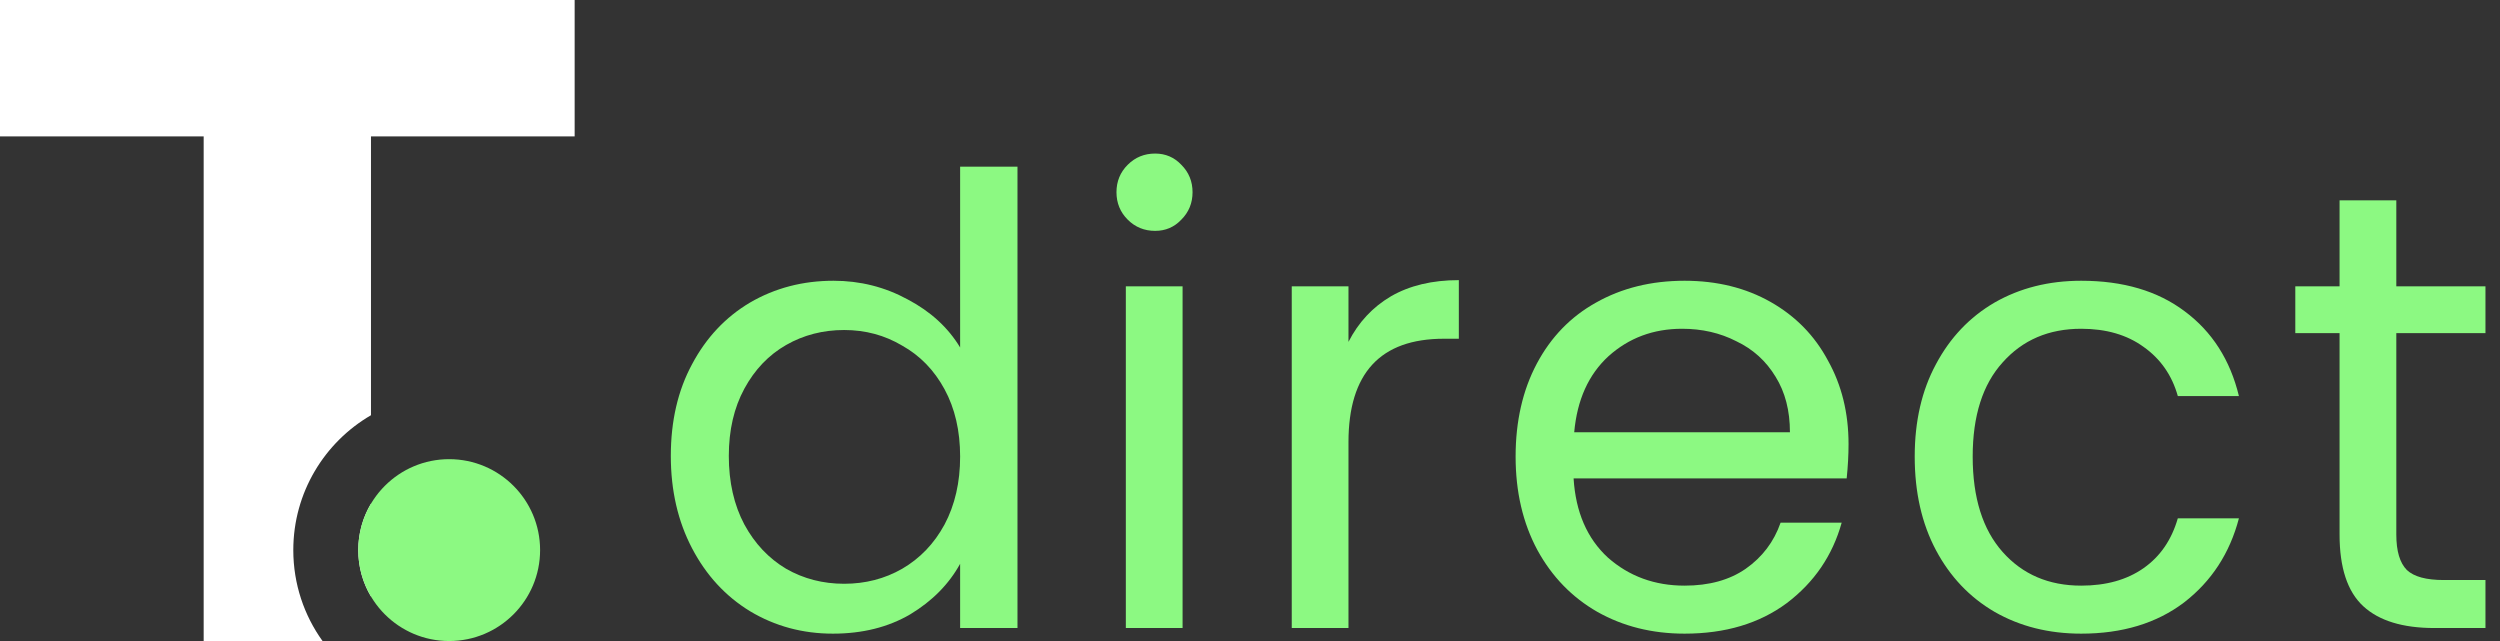
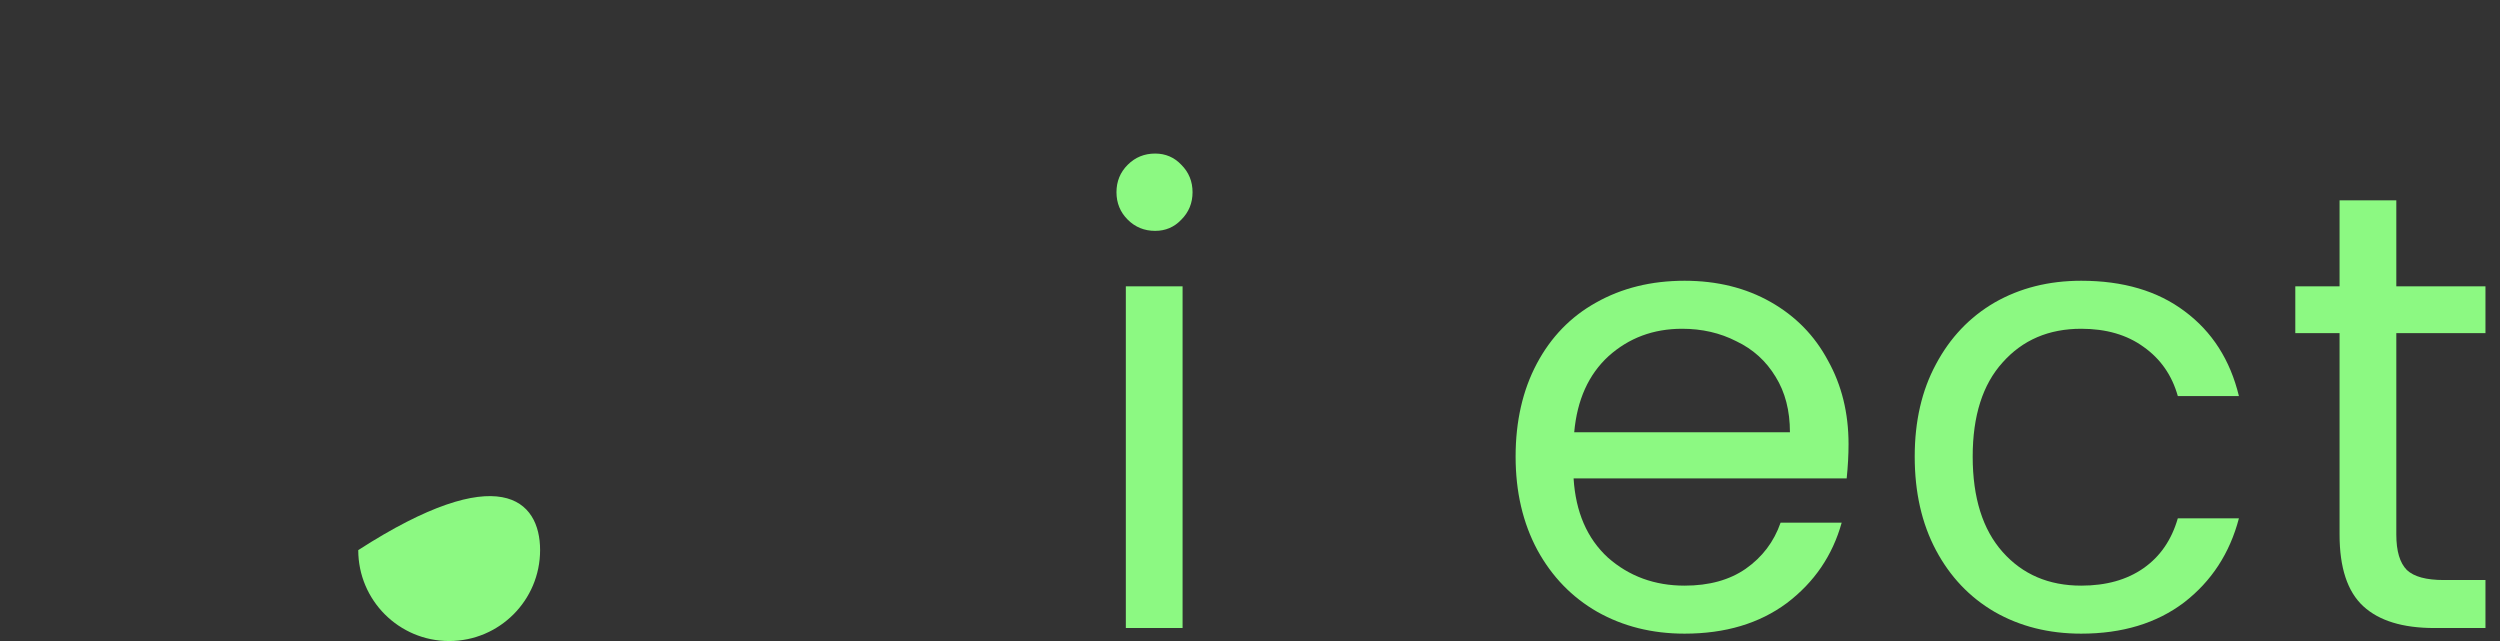
<svg xmlns="http://www.w3.org/2000/svg" width="156" height="40" viewBox="0 0 156 40" fill="none">
  <rect x="0" y="0" width="156" height="40" fill="#333333" stroke="none" />
-   <path d="M41.859 28.451C41.859 26.273 42.3 24.366 43.182 22.732C44.064 21.072 45.27 19.788 46.8 18.881C48.357 17.973 50.094 17.519 52.014 17.519C53.674 17.519 55.217 17.908 56.644 18.686C58.07 19.438 59.16 20.437 59.912 21.682V10.399H63.491V39.189H59.912V35.182C59.211 36.453 58.174 37.504 56.799 38.334C55.425 39.138 53.816 39.54 51.975 39.54C50.081 39.54 48.357 39.073 46.8 38.139C45.27 37.205 44.064 35.895 43.182 34.209C42.3 32.524 41.859 30.604 41.859 28.451ZM59.912 28.49C59.912 26.882 59.587 25.482 58.939 24.288C58.291 23.095 57.409 22.188 56.293 21.565C55.204 20.917 53.998 20.593 52.675 20.593C51.352 20.593 50.146 20.904 49.057 21.526C47.968 22.149 47.099 23.056 46.45 24.25C45.802 25.443 45.478 26.843 45.478 28.451C45.478 30.085 45.802 31.512 46.45 32.731C47.099 33.924 47.968 34.845 49.057 35.493C50.146 36.116 51.352 36.427 52.675 36.427C53.998 36.427 55.204 36.116 56.293 35.493C57.409 34.845 58.291 33.924 58.939 32.731C59.587 31.512 59.912 30.099 59.912 28.49Z" fill="#8CF982" />
  <path d="M72.081 14.406C71.406 14.406 70.836 14.173 70.369 13.706C69.902 13.239 69.668 12.669 69.668 11.994C69.668 11.32 69.902 10.749 70.369 10.283C70.836 9.816 71.406 9.582 72.081 9.582C72.729 9.582 73.274 9.816 73.715 10.283C74.182 10.749 74.415 11.32 74.415 11.994C74.415 12.669 74.182 13.239 73.715 13.706C73.274 14.173 72.729 14.406 72.081 14.406ZM73.793 17.869V39.189H70.252V17.869H73.793Z" fill="#8CF982" />
-   <path d="M84.145 21.332C84.768 20.113 85.649 19.166 86.791 18.492C87.958 17.817 89.371 17.48 91.031 17.48V21.137H90.098C86.129 21.137 84.145 23.29 84.145 27.596V39.189H80.605V17.869H84.145V21.332Z" fill="#8CF982" />
  <path d="M115.349 27.712C115.349 28.387 115.31 29.1 115.233 29.852H98.192C98.322 31.953 99.035 33.6 100.332 34.793C101.655 35.96 103.25 36.544 105.117 36.544C106.647 36.544 107.918 36.194 108.93 35.493C109.967 34.767 110.694 33.807 111.109 32.614H114.921C114.351 34.663 113.21 36.336 111.498 37.633C109.786 38.904 107.659 39.54 105.117 39.54C103.094 39.54 101.278 39.086 99.67 38.178C98.088 37.27 96.843 35.986 95.935 34.326C95.028 32.64 94.574 30.695 94.574 28.49C94.574 26.286 95.015 24.353 95.896 22.693C96.778 21.033 98.01 19.762 99.593 18.881C101.201 17.973 103.042 17.519 105.117 17.519C107.14 17.519 108.93 17.96 110.486 18.842C112.042 19.724 113.235 20.943 114.065 22.499C114.921 24.029 115.349 25.767 115.349 27.712ZM111.692 26.973C111.692 25.624 111.394 24.47 110.797 23.51C110.201 22.525 109.384 21.786 108.346 21.293C107.335 20.774 106.206 20.515 104.961 20.515C103.172 20.515 101.642 21.085 100.371 22.227C99.126 23.368 98.412 24.95 98.231 26.973H111.692Z" fill="#8CF982" />
  <path d="M119.478 28.49C119.478 26.286 119.919 24.366 120.801 22.732C121.683 21.072 122.902 19.788 124.458 18.881C126.04 17.973 127.843 17.519 129.866 17.519C132.485 17.519 134.638 18.154 136.324 19.425C138.036 20.696 139.164 22.46 139.709 24.716H135.896C135.533 23.42 134.82 22.395 133.756 21.643C132.719 20.891 131.422 20.515 129.866 20.515C127.843 20.515 126.209 21.215 124.964 22.616C123.719 23.99 123.096 25.948 123.096 28.49C123.096 31.058 123.719 33.042 124.964 34.443C126.209 35.844 127.843 36.544 129.866 36.544C131.422 36.544 132.719 36.181 133.756 35.455C134.794 34.728 135.507 33.691 135.896 32.342H139.709C139.138 34.521 137.997 36.272 136.285 37.594C134.573 38.891 132.434 39.54 129.866 39.54C127.843 39.54 126.04 39.086 124.458 38.178C122.902 37.27 121.683 35.986 120.801 34.326C119.919 32.666 119.478 30.721 119.478 28.49Z" fill="#8CF982" />
  <path d="M149.53 20.787V33.354C149.53 34.391 149.75 35.13 150.191 35.571C150.632 35.986 151.397 36.194 152.486 36.194H155.093V39.189H151.903C149.932 39.189 148.453 38.736 147.468 37.828C146.482 36.92 145.989 35.429 145.989 33.354V20.787H143.227V17.869H145.989V12.5H149.53V17.869H155.093V20.787H149.53Z" fill="#8CF982" />
-   <path fill-rule="evenodd" clip-rule="evenodd" d="M12.709 8.511V40H20.127C18.979 38.403 18.302 36.444 18.302 34.326C18.302 30.733 20.251 27.595 23.149 25.91V8.511H35.858V0H0V8.511H12.709ZM23.149 31.429C22.644 32.277 22.355 33.268 22.355 34.326C22.355 35.385 22.644 36.375 23.149 37.223V31.429Z" fill="white" />
-   <path d="M33.702 34.326C33.702 37.46 31.162 40 28.028 40C24.895 40 22.355 37.46 22.355 34.326C22.355 31.193 24.895 28.652 28.028 28.652C31.162 28.652 33.702 31.193 33.702 34.326Z" fill="#8CF982" />
+   <path d="M33.702 34.326C33.702 37.46 31.162 40 28.028 40C24.895 40 22.355 37.46 22.355 34.326C31.162 28.652 33.702 31.193 33.702 34.326Z" fill="#8CF982" />
</svg>